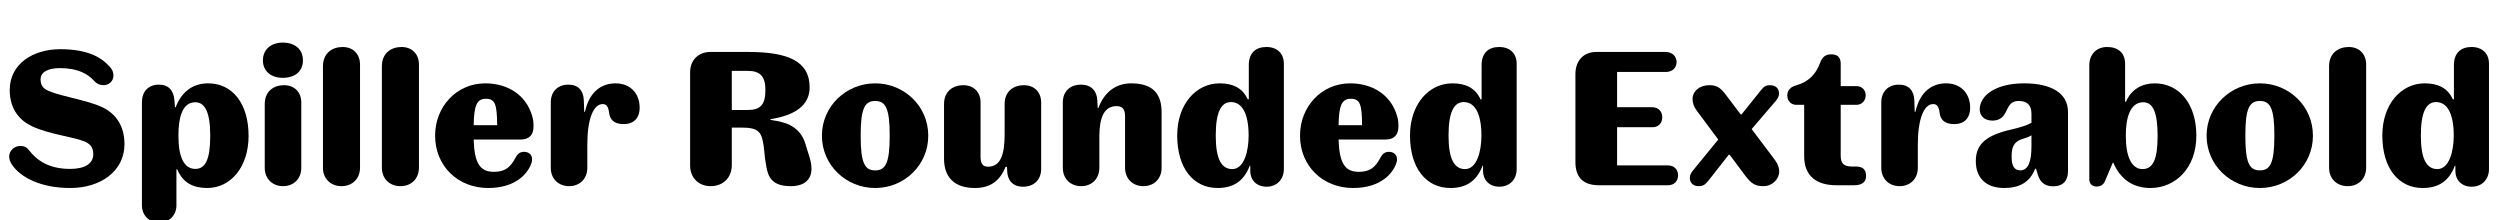
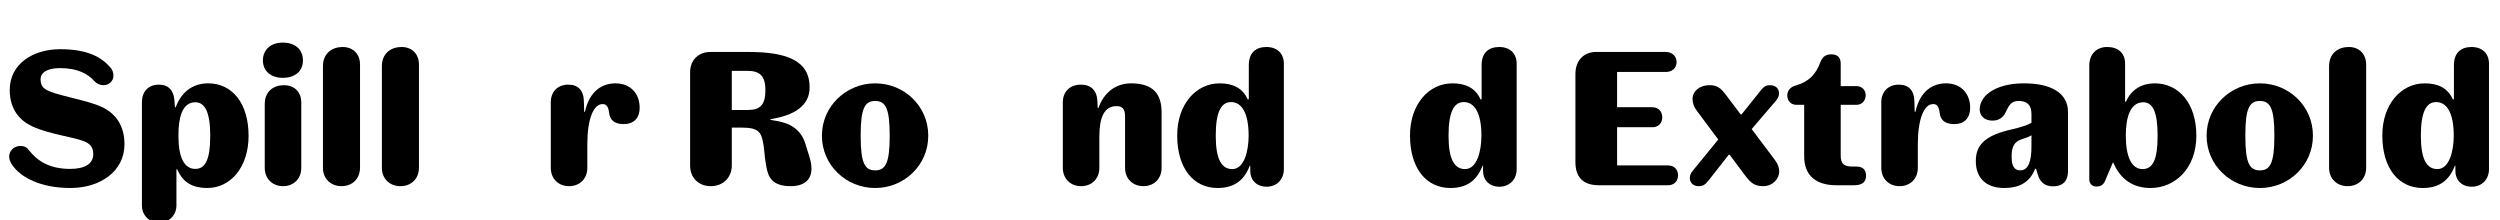
<svg xmlns="http://www.w3.org/2000/svg" xmlns:xlink="http://www.w3.org/1999/xlink" width="3485.953pt" height="307.188pt" viewBox="0 0 3485.953 307.188" version="1.1">
  <defs>
    <g>
      <symbol overflow="visible" id="glyph0-0">
        <path style="stroke:none;" d="M 0 0 L 102.406 0 L 102.406 -179.203 L 0 -179.203 Z M 12.797 -166.406 L 89.594 -166.406 L 89.594 -12.797 L 12.797 -12.797 Z M 12.797 -166.406 " />
      </symbol>
      <symbol overflow="visible" id="glyph0-1">
        <path style="stroke:none;" d="M 97.797 -22.781 C 67.578 -22.781 50.938 -35.078 40.188 -49.156 C 37.375 -52.984 33.797 -54.781 28.156 -54.781 C 20.219 -54.781 12.797 -48.391 12.797 -40.188 C 12.797 -36.094 14.078 -33.031 16.391 -29.188 C 28.422 -10.75 57.094 3.844 98.047 3.844 C 140.031 3.844 173.562 -19.453 173.562 -57.344 C 173.562 -81.922 162.297 -99.844 141.562 -109.312 C 122.875 -118.016 86.531 -123.906 70.141 -130.562 C 62.469 -133.625 56.578 -136.953 56.578 -147.719 C 56.578 -157.188 66.047 -163.328 83.453 -163.328 C 109.312 -163.328 123.141 -154.625 131.078 -145.656 C 134.656 -141.562 139.266 -139.516 144.391 -139.516 C 151.812 -139.516 158.203 -145.156 158.203 -152.828 C 158.203 -157.953 156.422 -161.531 153.094 -165.125 C 141.562 -178.172 122.625 -189.703 83.969 -189.703 C 46.344 -189.703 13.562 -169.469 13.562 -132.859 C 13.562 -104.953 28.422 -89.859 44.797 -82.172 C 68.094 -71.172 102.656 -67.328 117.5 -61.188 C 125.438 -57.859 130.047 -53.25 130.047 -43.266 C 130.047 -29.703 117.766 -22.781 97.797 -22.781 Z M 97.797 -22.781 " />
      </symbol>
      <symbol overflow="visible" id="glyph0-2">
        <path style="stroke:none;" d="M 63.234 27.906 L 63.234 -22.266 L 64.25 -22.266 C 72.453 -3.078 86.781 3.844 106.234 3.844 C 139.016 3.844 163.844 -25.594 163.844 -68.859 C 163.844 -113.922 141.312 -142.078 107.516 -142.078 C 88.578 -142.078 71.422 -132.859 62.203 -108.797 L 61.188 -108.797 L 60.422 -118.531 C 59.391 -131.844 52.484 -140.281 38.906 -140.281 C 23.297 -140.281 15.109 -129.797 15.109 -115.719 L 15.109 27.906 C 15.109 41.984 25.094 51.969 39.172 51.969 C 53.25 51.969 63.234 41.984 63.234 27.906 Z M 110.344 -68.359 C 110.344 -36.859 103.938 -22.781 89.594 -22.781 C 74.5 -22.781 66.047 -38.141 66.047 -68.094 L 66.047 -70.141 C 66.047 -92.672 70.656 -115.719 89.594 -115.719 C 102.906 -115.719 110.344 -101.625 110.344 -69.891 Z M 110.344 -68.359 " />
      </symbol>
      <symbol overflow="visible" id="glyph0-3">
        <path style="stroke:none;" d="M 40.188 -149.766 C 57.094 -149.766 68.359 -158.719 68.359 -174.078 C 68.359 -189.703 57.094 -198.906 40.188 -198.906 C 24.312 -198.906 12.547 -189.703 12.547 -174.078 C 12.547 -158.719 24.312 -149.766 40.188 -149.766 Z M 15.109 -24.312 C 15.109 -9.219 25.594 1.281 40.703 1.281 C 55.547 1.281 66.047 -9.219 66.047 -24.062 L 66.047 -115.453 C 66.047 -130.047 56.312 -139.516 41.984 -139.516 C 27.906 -139.516 15.109 -131.328 15.109 -113.156 Z M 15.109 -24.312 " />
      </symbol>
      <symbol overflow="visible" id="glyph0-4">
        <path style="stroke:none;" d="M 66.812 -24.578 L 66.812 -168.188 C 66.812 -183.047 57.094 -192.766 42.5 -192.766 C 28.156 -192.766 15.109 -184.312 15.109 -165.891 L 15.109 -24.312 C 15.109 -9.219 25.859 1.281 40.953 1.281 C 56.312 1.281 66.812 -9.219 66.812 -24.578 Z M 66.812 -24.578 " />
      </symbol>
      <symbol overflow="visible" id="glyph0-5">
-         <path style="stroke:none;" d="M 7.172 -69.375 L 7.172 -68.859 C 7.172 -27.391 38.406 3.844 81.156 3.844 C 121.344 3.844 137.469 -18.172 141.562 -31.234 C 142.344 -33.281 142.344 -35.078 142.344 -36.609 C 142.344 -42.5 137.734 -46.594 131.328 -46.594 C 125.188 -46.594 122.109 -43.516 119.547 -38.906 C 112.391 -25.344 105.219 -18.688 89.094 -18.688 C 69.625 -18.688 61.953 -30.969 60.922 -63.75 L 126.469 -63.75 C 137.984 -63.75 144.391 -69.891 144.391 -81.922 C 144.391 -88.312 143.875 -91.906 142.594 -96.25 C 133.891 -126.719 107.516 -142.078 77.062 -142.078 C 36.609 -142.078 7.172 -109.062 7.172 -69.375 Z M 78.078 -120.578 C 91.141 -120.578 93.438 -112.125 93.703 -83.719 L 60.922 -83.719 C 61.438 -110.844 65.031 -120.578 78.078 -120.578 Z M 78.078 -120.578 " />
-       </symbol>
+         </symbol>
      <symbol overflow="visible" id="glyph0-6">
        <path style="stroke:none;" d="M 105.469 -142.078 C 87.547 -142.078 69.375 -132.359 62.719 -102.406 L 61.703 -102.406 L 61.188 -118.531 C 60.672 -131.844 53.5 -140.281 39.688 -140.281 C 24.062 -140.281 15.109 -129.797 15.109 -115.719 L 15.109 -24.312 C 15.109 -9.219 25.594 1.281 40.703 1.281 C 55.547 1.281 66.047 -9.219 66.047 -24.062 L 66.047 -56.828 C 66.047 -92.672 74.75 -113.156 87.297 -113.156 C 92.156 -113.156 95.234 -110.844 96.516 -100.609 C 97.531 -92.422 102.406 -85.25 116.734 -85.25 C 130.562 -85.25 139.016 -93.188 139.016 -108.281 C 139.016 -127.484 126.469 -142.078 105.469 -142.078 Z M 105.469 -142.078 " />
      </symbol>
      <symbol overflow="visible" id="glyph0-7">
-         <path style="stroke:none;" d="" />
-       </symbol>
+         </symbol>
      <symbol overflow="visible" id="glyph0-8">
        <path style="stroke:none;" d="M 77.562 -27.906 L 77.562 -80.391 L 90.875 -80.391 C 102.906 -80.391 111.875 -79.109 116.484 -72.703 C 119.812 -68.359 121.859 -59.391 123.141 -44.797 C 123.641 -37.375 124.922 -31.234 125.703 -26.109 C 128.25 -11.016 134.141 1.281 159.75 1.281 C 179.969 1.281 188.672 -8.953 188.672 -23.047 C 188.672 -30.719 186.625 -37.125 184.828 -42.75 C 183.547 -47.109 182.266 -50.938 180.219 -57.594 C 177.156 -68.094 171.016 -76.797 160.516 -82.938 C 152.312 -87.547 143.875 -89.094 131.578 -91.141 L 131.578 -92.156 C 164.359 -97.281 186.109 -110.594 186.109 -136.453 C 186.109 -173.062 155.906 -185.859 100.359 -185.859 L 47.609 -185.859 C 30.969 -185.859 19.453 -174.344 19.453 -157.703 L 19.453 -27.391 C 19.453 -10.5 31.234 1.281 48.125 1.281 C 65.531 1.281 77.562 -10.75 77.562 -27.906 Z M 99.844 -159.484 C 117.25 -159.484 124.422 -151.547 124.422 -132.859 L 124.422 -132.359 C 124.422 -112.391 117.25 -104.953 100.094 -104.953 L 77.562 -104.953 L 77.562 -159.484 Z M 99.844 -159.484 " />
      </symbol>
      <symbol overflow="visible" id="glyph0-9">
        <path style="stroke:none;" d="M 81.156 3.844 C 121.859 3.844 155.141 -28.156 155.141 -68.859 L 155.141 -69.375 C 155.141 -110.078 121.859 -142.078 81.156 -142.078 C 40.453 -142.078 6.906 -109.828 6.906 -69.375 L 6.906 -68.859 C 6.906 -28.156 40.453 3.844 81.156 3.844 Z M 60.922 -68.359 L 60.922 -69.891 C 60.922 -107.516 66.812 -117.5 81.156 -117.5 C 95.484 -117.5 101.375 -107.516 101.375 -69.891 L 101.375 -68.359 C 101.375 -30.719 95.484 -20.734 81.156 -20.734 C 66.812 -20.734 60.922 -30.719 60.922 -68.359 Z M 60.922 -68.359 " />
      </symbol>
      <symbol overflow="visible" id="glyph0-10">
-         <path style="stroke:none;" d="M 76.031 -25.859 C 69.125 -25.859 65.531 -29.438 65.531 -39.688 L 65.531 -115.453 C 65.531 -130.047 55.812 -139.516 41.469 -139.516 C 27.391 -139.516 14.594 -131.328 14.594 -113.156 L 14.594 -37.125 C 14.594 -11.516 28.672 3.844 57.594 3.844 C 78.078 3.844 92.156 -5.125 100.359 -25.594 L 102.406 -25.594 L 102.656 -19.719 C 103.172 -6.656 110.594 2.047 124.672 2.047 C 140.797 2.047 150.016 -8.453 150.016 -22.531 L 150.016 -115.453 C 150.016 -130.047 140.281 -139.516 125.953 -139.516 C 111.875 -139.516 99.078 -131.328 99.078 -113.156 L 99.078 -70.406 C 99.078 -44.031 93.953 -25.859 76.031 -25.859 Z M 76.031 -25.859 " />
-       </symbol>
+         </symbol>
      <symbol overflow="visible" id="glyph0-11">
        <path style="stroke:none;" d="M 90.109 -110.344 C 98.047 -110.344 101.891 -106.234 101.891 -96.25 L 101.891 -24.312 C 101.891 -9.219 112.391 1.281 127.484 1.281 C 142.344 1.281 152.828 -9.219 152.828 -24.062 L 152.828 -101.625 C 152.828 -126.719 141.562 -142.078 110.344 -142.078 C 89.594 -142.078 72.953 -130.297 64.766 -107.781 L 63.75 -107.781 L 63.234 -118.531 C 62.469 -131.844 54.531 -140.281 40.453 -140.281 C 24.312 -140.281 15.109 -129.797 15.109 -115.719 L 15.109 -24.312 C 15.109 -9.219 25.594 1.281 40.703 1.281 C 55.547 1.281 66.047 -9.219 66.047 -24.062 L 66.047 -67.844 C 66.047 -93.953 72.453 -110.344 90.109 -110.344 Z M 90.109 -110.344 " />
      </symbol>
      <symbol overflow="visible" id="glyph0-12">
        <path style="stroke:none;" d="M 109.062 -20.219 C 109.062 -6.656 118.266 2.047 131.844 2.047 C 146.172 2.047 155.906 -8.188 155.906 -22.531 L 155.906 -169.469 C 155.906 -183.547 146.688 -192.766 131.578 -192.766 C 116.734 -192.766 107.016 -184.578 107.016 -167.422 L 107.016 -119.812 L 105.469 -119.812 C 98.297 -135.688 84.734 -142.078 66.297 -142.078 C 33.531 -142.078 7.172 -113.156 7.172 -69.375 C 7.172 -23.812 29.703 3.844 63.484 3.844 C 84.484 3.844 99.844 -4.859 108.281 -27.141 L 109.062 -27.141 Z M 60.922 -69.375 C 60.922 -101.891 68.359 -115.969 82.172 -115.969 C 98.047 -115.969 106.75 -99.078 106.75 -69.375 L 106.75 -68.859 C 106.75 -47.875 100.609 -22.531 83.969 -22.531 C 69.125 -22.531 60.922 -36.094 60.922 -68.859 Z M 60.922 -69.375 " />
      </symbol>
      <symbol overflow="visible" id="glyph0-13">
        <path style="stroke:none;" d="M 126.719 -80.891 C 135.172 -80.891 140.547 -86.531 140.547 -94.719 C 140.547 -103.172 134.906 -108.797 126.469 -108.797 L 77.562 -108.797 L 77.562 -157.953 L 145.656 -157.953 C 154.375 -157.953 160.516 -163.578 160.516 -171.781 C 160.516 -179.969 154.109 -185.859 145.156 -185.859 L 48.391 -185.859 C 30.469 -185.859 19.453 -173.312 19.453 -155.141 L 19.453 -32.516 C 19.453 -11.516 29.703 0 52.219 0 L 148.734 0 C 156.922 0 162.562 -5.625 162.562 -13.828 C 162.562 -22.016 156.922 -27.641 148.734 -27.641 L 77.562 -27.641 L 77.562 -80.891 Z M 126.719 -80.891 " />
      </symbol>
      <symbol overflow="visible" id="glyph0-14">
        <path style="stroke:none;" d="M 81.156 -14.078 C 89.859 -2.297 95.484 1.281 107.016 1.281 C 119.812 1.281 129.031 -8.953 129.031 -19.203 C 129.031 -24.062 127.484 -29.188 123.141 -35.078 L 90.625 -78.344 L 124.422 -117.766 C 127.484 -121.344 128.766 -124.922 128.766 -128 C 128.766 -134.656 124.422 -139.516 115.969 -139.516 C 110.594 -139.516 107.781 -137.734 103.422 -132.359 L 76.547 -98.812 L 75.266 -98.812 L 55.547 -124.922 C 47.359 -135.938 42.5 -139.516 31.484 -139.516 C 17.922 -139.516 8.188 -131.078 8.188 -120.312 C 8.188 -114.938 9.734 -109.828 14.078 -103.938 L 44.031 -63.75 L 8.703 -20.484 C 5.625 -16.891 4.359 -13.312 4.359 -10.234 C 4.359 -3.844 8.703 1.281 16.641 1.281 C 22.781 1.281 25.594 -0.516 30.719 -6.906 L 58.625 -42.5 L 59.906 -42.5 Z M 81.156 -14.078 " />
      </symbol>
      <symbol overflow="visible" id="glyph0-15">
        <path style="stroke:none;" d="M 75.266 -169.219 C 75.266 -177.156 71.938 -182.531 61.953 -182.531 C 54.266 -182.531 49.406 -178.938 46.344 -170.234 C 40.953 -155.641 30.969 -144.125 13.062 -139.266 C 5.625 -137.219 0.766 -132.609 0.766 -125.188 C 0.766 -117.5 5.891 -112.125 13.562 -112.125 L 24.312 -112.125 L 24.312 -40.453 C 24.312 -12.281 42.234 0 69.125 0 L 94.203 0 C 105.984 0 110.594 -5.375 110.594 -12.797 C 110.594 -21.5 106.5 -26.109 96.766 -26.109 L 91.141 -26.109 C 79.875 -26.109 75.266 -29.953 75.266 -41.219 L 75.266 -112.125 L 97.031 -112.125 C 104.703 -112.125 110.078 -117.766 110.078 -125.438 C 110.078 -132.859 104.703 -138.234 97.281 -138.234 L 75.266 -138.234 Z M 75.266 -169.219 " />
      </symbol>
      <symbol overflow="visible" id="glyph0-16">
        <path style="stroke:none;" d="M 7.938 -33.281 C 7.938 -10.75 21.766 3.844 47.359 3.844 C 68.359 3.844 83.203 -3.844 90.625 -23.047 L 91.906 -23.047 L 93.703 -16.891 C 96.766 -5.375 102.906 1.531 115.719 1.531 C 129.797 1.531 136.453 -6.656 136.453 -19.453 L 136.453 -102.141 C 136.453 -128.766 112.641 -142.078 75.266 -142.078 C 44.281 -142.078 25.594 -131.844 17.922 -120.312 C 15.359 -116.484 13.312 -111.109 13.312 -105.984 C 13.312 -97.281 19.203 -90.109 31.234 -90.109 C 43.266 -90.109 47.875 -98.047 49.922 -102.406 C 54.781 -113.156 58.375 -117.5 67.578 -117.5 C 79.359 -117.5 85.5 -112.125 85.5 -99.328 L 85.5 -87.047 C 79.609 -83.719 70.906 -80.891 57.859 -77.828 C 23.812 -70.141 7.938 -58.109 7.938 -34.297 Z M 57.859 -39.172 L 57.859 -40.703 C 57.859 -52.984 60.922 -61.188 73.734 -64.766 C 78.344 -66.047 82.172 -67.578 85.5 -69.625 L 85.5 -54.266 C 85.5 -33.281 81.156 -20.734 69.891 -20.734 C 61.188 -20.734 57.859 -27.641 57.859 -39.172 Z M 57.859 -39.172 " />
      </symbol>
      <symbol overflow="visible" id="glyph0-17">
        <path style="stroke:none;" d="M 164.359 -69.375 C 164.359 -113.406 140.547 -142.078 106.234 -142.078 C 88.578 -142.078 73.469 -133.625 66.297 -116.484 L 65.031 -116.484 L 65.031 -169.219 C 65.031 -184.828 55.047 -192.766 39.938 -192.766 C 25.094 -192.766 15.109 -182.531 15.109 -167.172 L 15.109 -7.938 C 15.109 -2.297 19.203 1.797 24.828 1.797 C 30.969 1.797 34.812 -0.516 37.125 -6.141 L 47.875 -31.484 L 48.641 -31.484 C 58.625 -7.688 76.797 3.844 100.359 3.844 C 135.422 3.844 164.359 -24.312 164.359 -68.859 Z M 89.344 -22.531 C 74.234 -22.531 66.047 -39.688 66.047 -68.359 L 66.047 -69.891 C 66.047 -92.156 71.172 -115.719 90.375 -115.719 C 103.688 -115.719 110.344 -101.625 110.344 -69.891 L 110.344 -68.359 C 110.344 -36.359 103.938 -22.531 89.344 -22.531 Z M 89.344 -22.531 " />
      </symbol>
    </g>
  </defs>
  <g id="surface1">
    <g style="fill:rgb(0%,0%,0%);fill-opacity:1;">
      <use xlink:href="#glyph0-1" x="0" y="258.297" />
      <use xlink:href="#glyph0-2" x="182.781" y="258.297" />
      <use xlink:href="#glyph0-3" x="354.047" y="258.297" />
      <use xlink:href="#glyph0-4" x="435.203" y="258.297" />
      <use xlink:href="#glyph0-4" x="517.375" y="258.297" />
      <use xlink:href="#glyph0-5" x="599.547" y="258.297" />
      <use xlink:href="#glyph0-6" x="752.891" y="258.297" />
      <use xlink:href="#glyph0-7" x="895.734" y="258.297" />
      <use xlink:href="#glyph0-8" x="942.844" y="258.297" />
      <use xlink:href="#glyph0-9" x="1139.188" y="258.297" />
      <use xlink:href="#glyph0-10" x="1301.75" y="258.297" />
      <use xlink:href="#glyph0-11" x="1466.875" y="258.297" />
      <use xlink:href="#glyph0-12" x="1634.297" y="258.297" />
      <use xlink:href="#glyph0-5" x="1805.562" y="258.297" />
      <use xlink:href="#glyph0-12" x="1958.906" y="258.297" />
      <use xlink:href="#glyph0-7" x="2130.172" y="258.297" />
      <use xlink:href="#glyph0-13" x="2177.281" y="258.297" />
      <use xlink:href="#glyph0-14" x="2351.875" y="258.297" />
      <use xlink:href="#glyph0-15" x="2491.391" y="258.297" />
      <use xlink:href="#glyph0-6" x="2608.125" y="258.297" />
      <use xlink:href="#glyph0-16" x="2747.125" y="258.297" />
      <use xlink:href="#glyph0-17" x="2898.172" y="258.297" />
      <use xlink:href="#glyph0-9" x="3069.953" y="258.297" />
      <use xlink:href="#glyph0-4" x="3232.516" y="258.297" />
      <use xlink:href="#glyph0-12" x="3314.688" y="258.297" />
    </g>
  </g>
</svg>